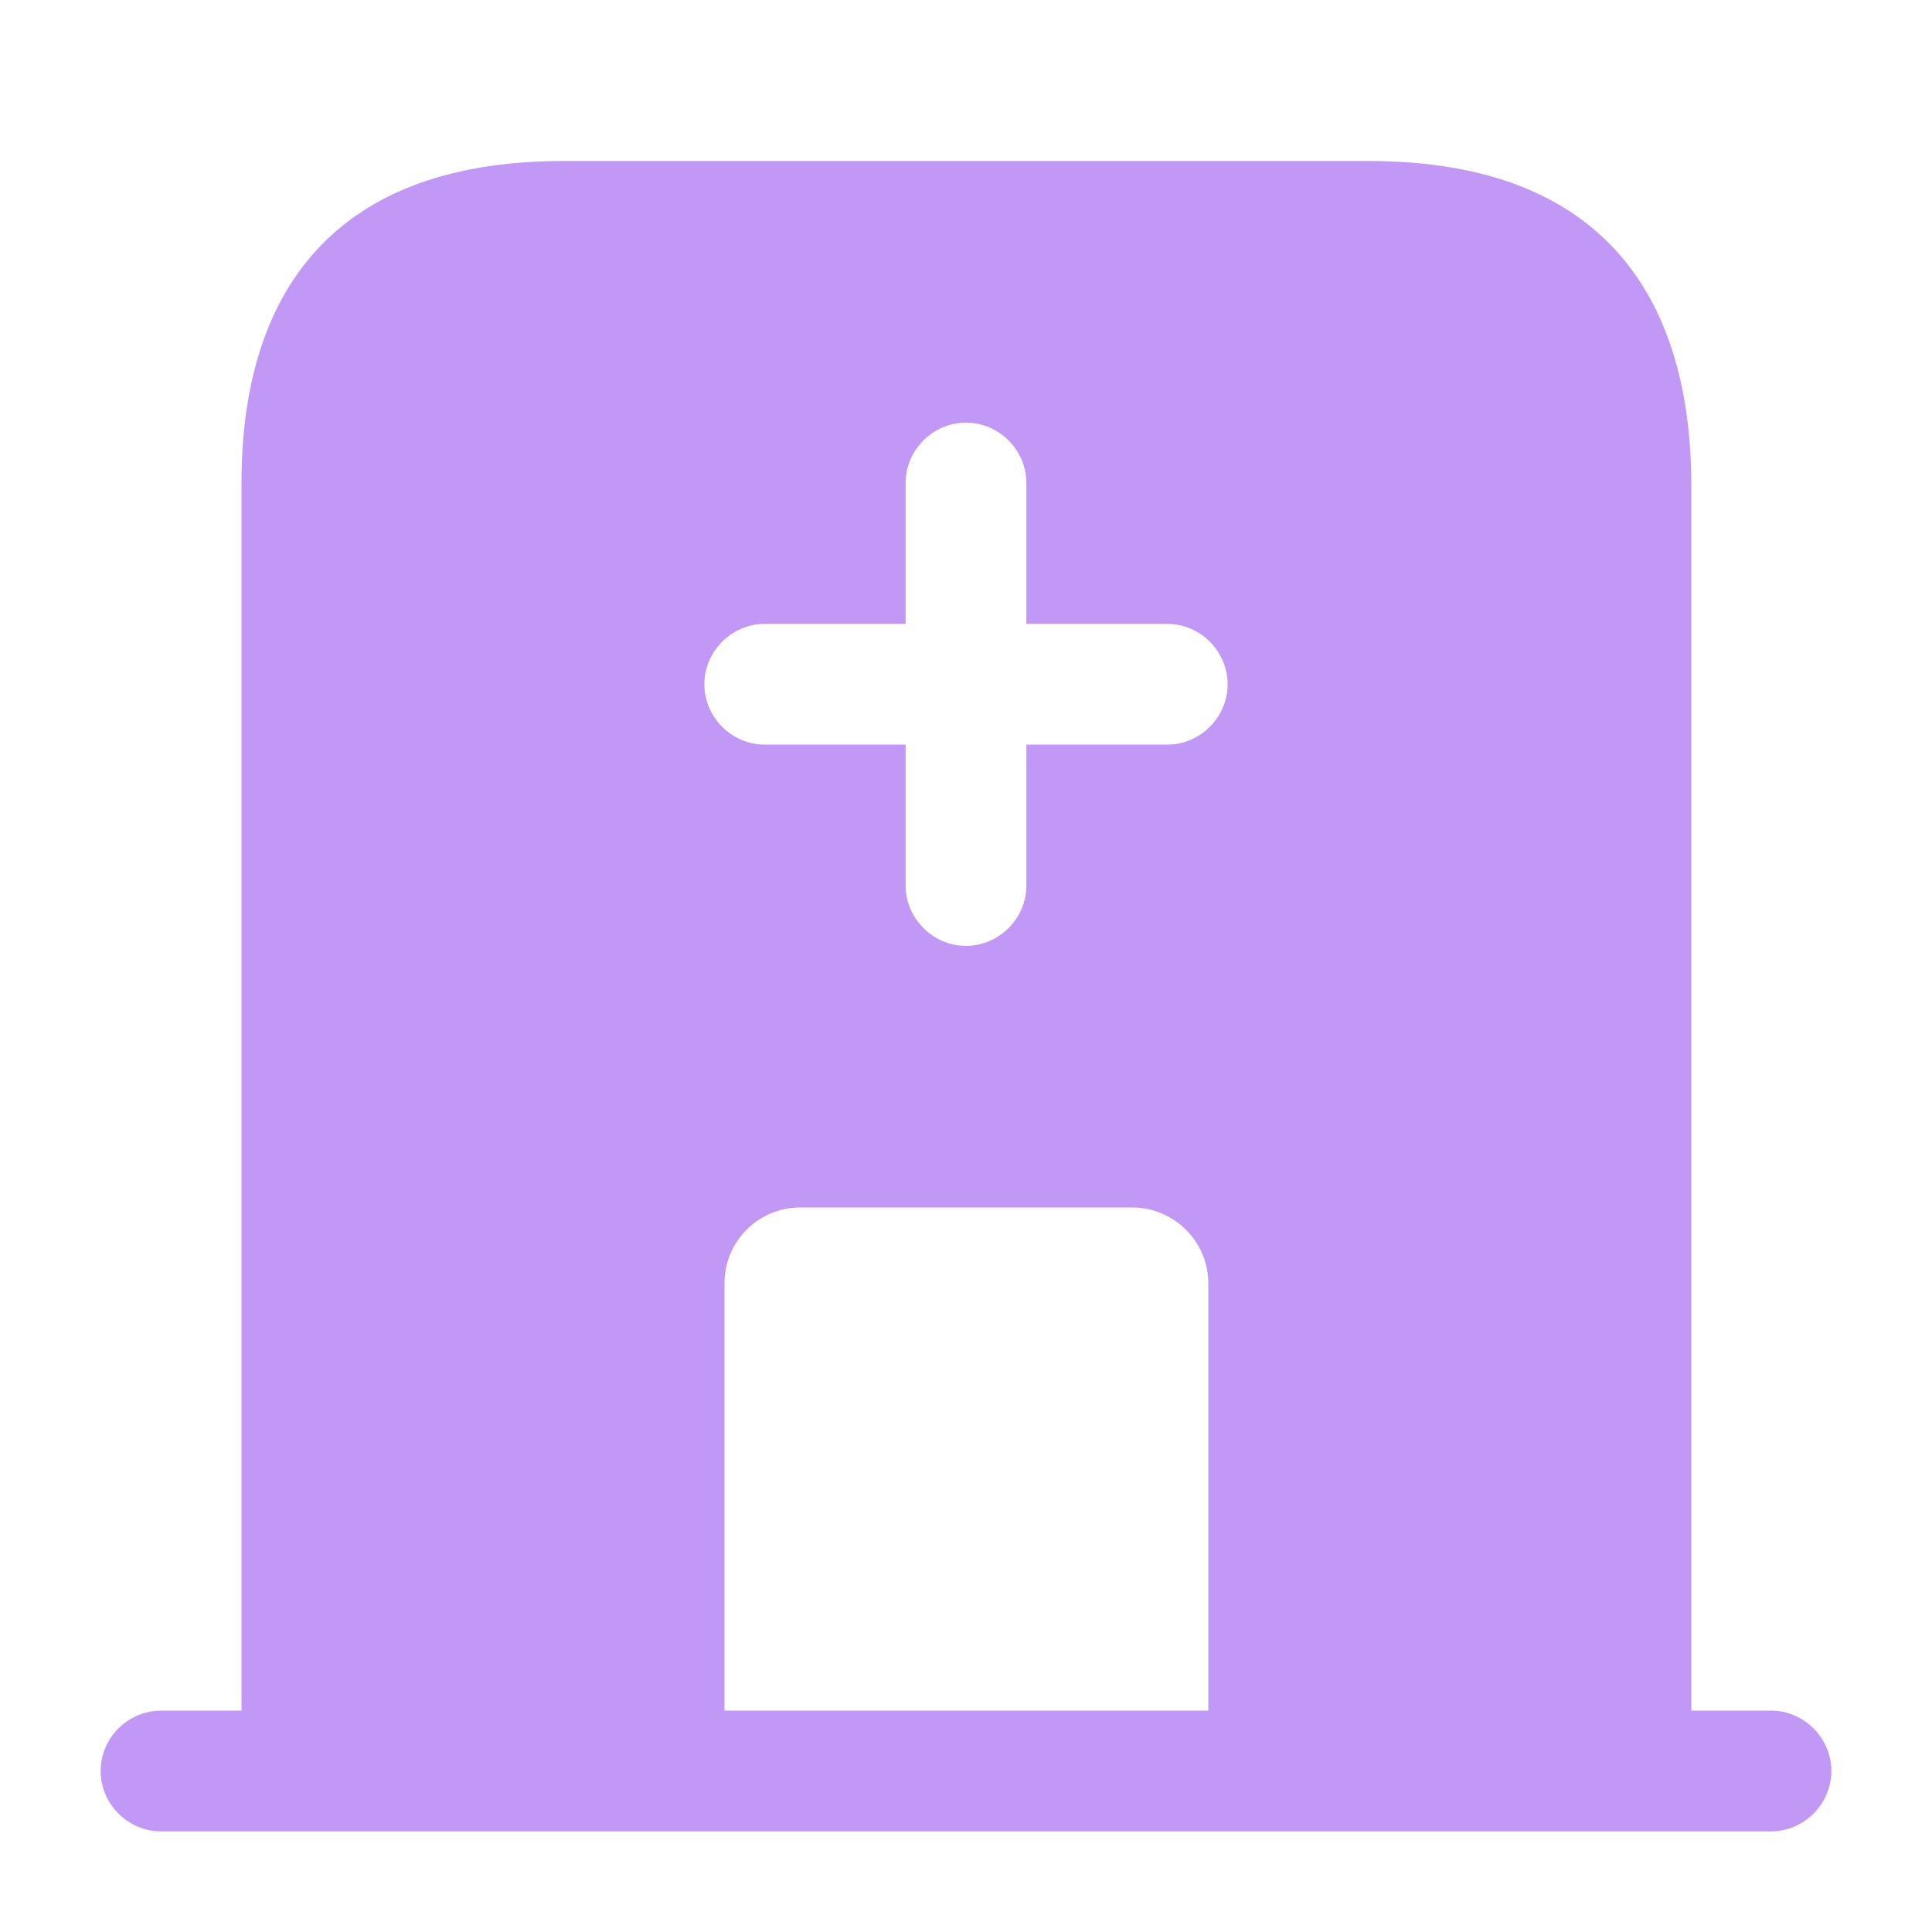
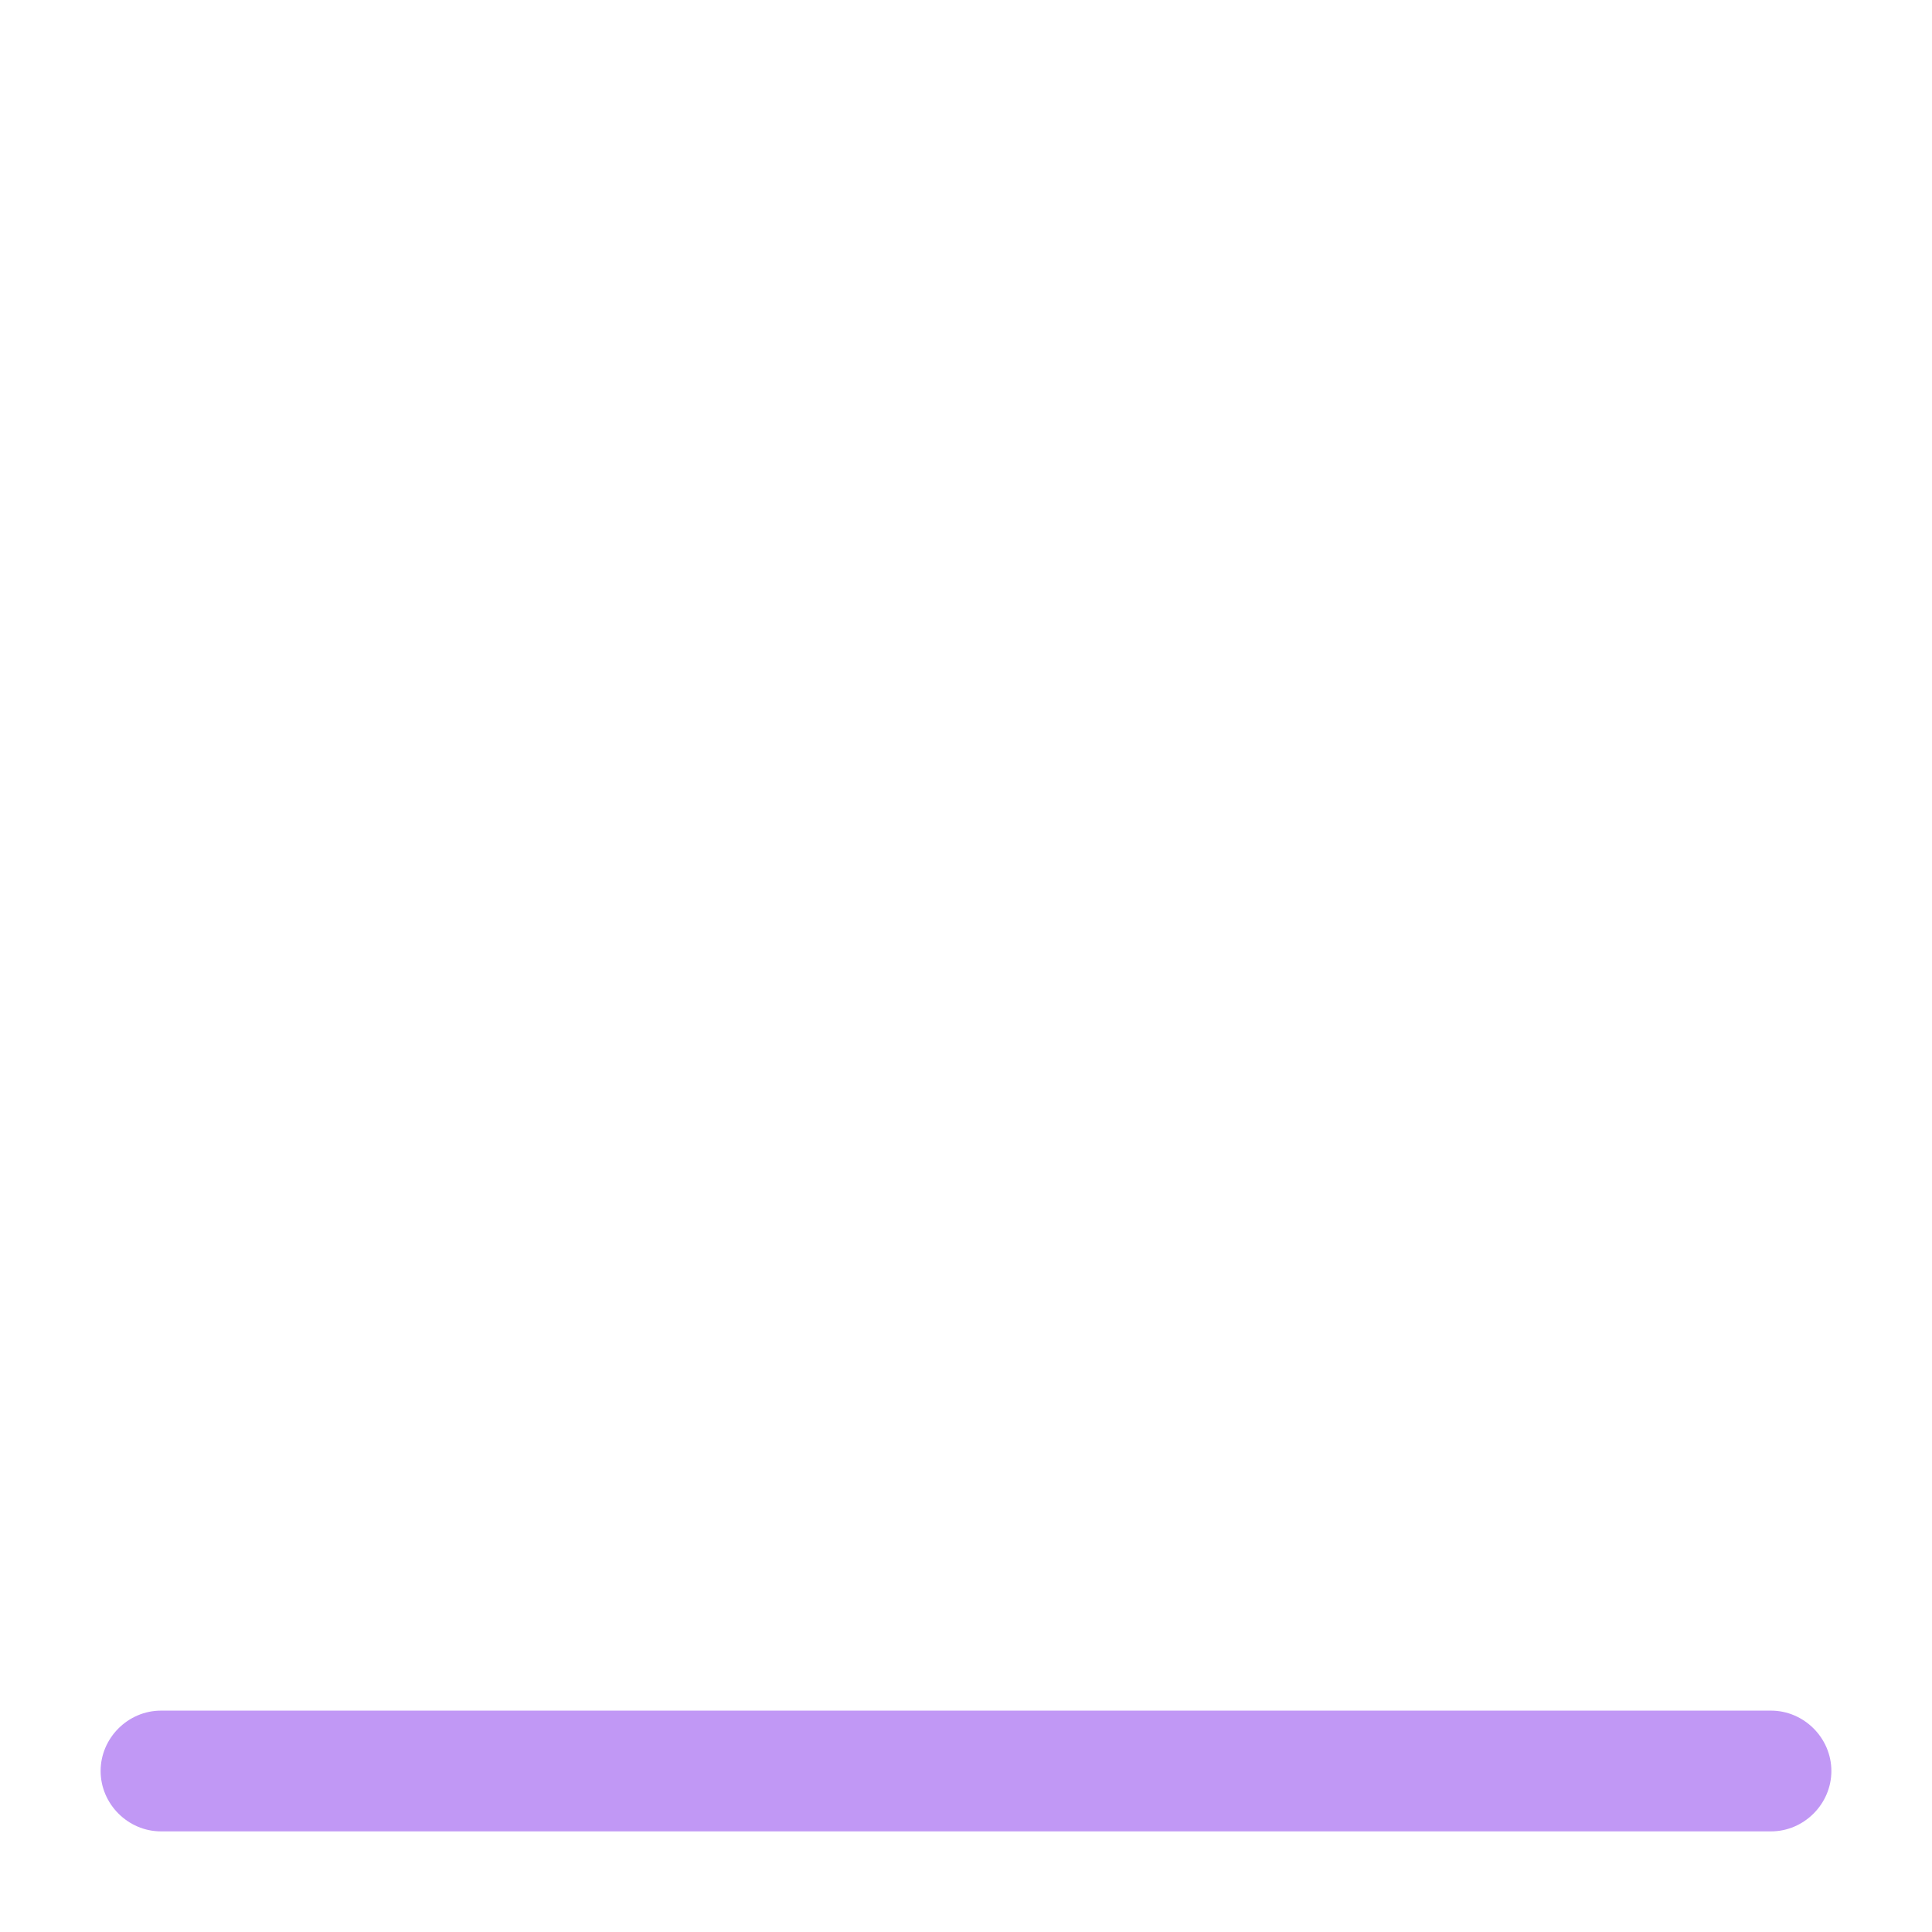
<svg xmlns="http://www.w3.org/2000/svg" width="48" height="48" viewBox="0 0 48 48" fill="none">
  <path d="M44 42.5H4C3.18 42.5 2.5 43.18 2.5 44C2.5 44.82 3.18 45.5 4 45.5H44C44.82 45.5 45.5 44.82 45.5 44C45.5 43.18 44.82 42.5 44 42.5Z" fill="#C198F5" />
-   <path d="M34 4H14C8 4 6 7.58 6 12V44H18V31.88C18 30.84 18.84 30 19.88 30H28.14C29.16 30 30.02 30.84 30.02 31.88V44H42.02V12C42 7.58 40 4 34 4ZM29 18.5H25.5V22C25.5 22.82 24.82 23.5 24 23.5C23.18 23.5 22.5 22.82 22.5 22V18.5H19C18.18 18.5 17.5 17.82 17.5 17C17.5 16.18 18.18 15.5 19 15.5H22.5V12C22.5 11.18 23.18 10.5 24 10.5C24.82 10.5 25.5 11.18 25.5 12V15.5H29C29.82 15.5 30.5 16.18 30.5 17C30.5 17.82 29.82 18.5 29 18.5Z" fill="#C198F5" />
</svg>